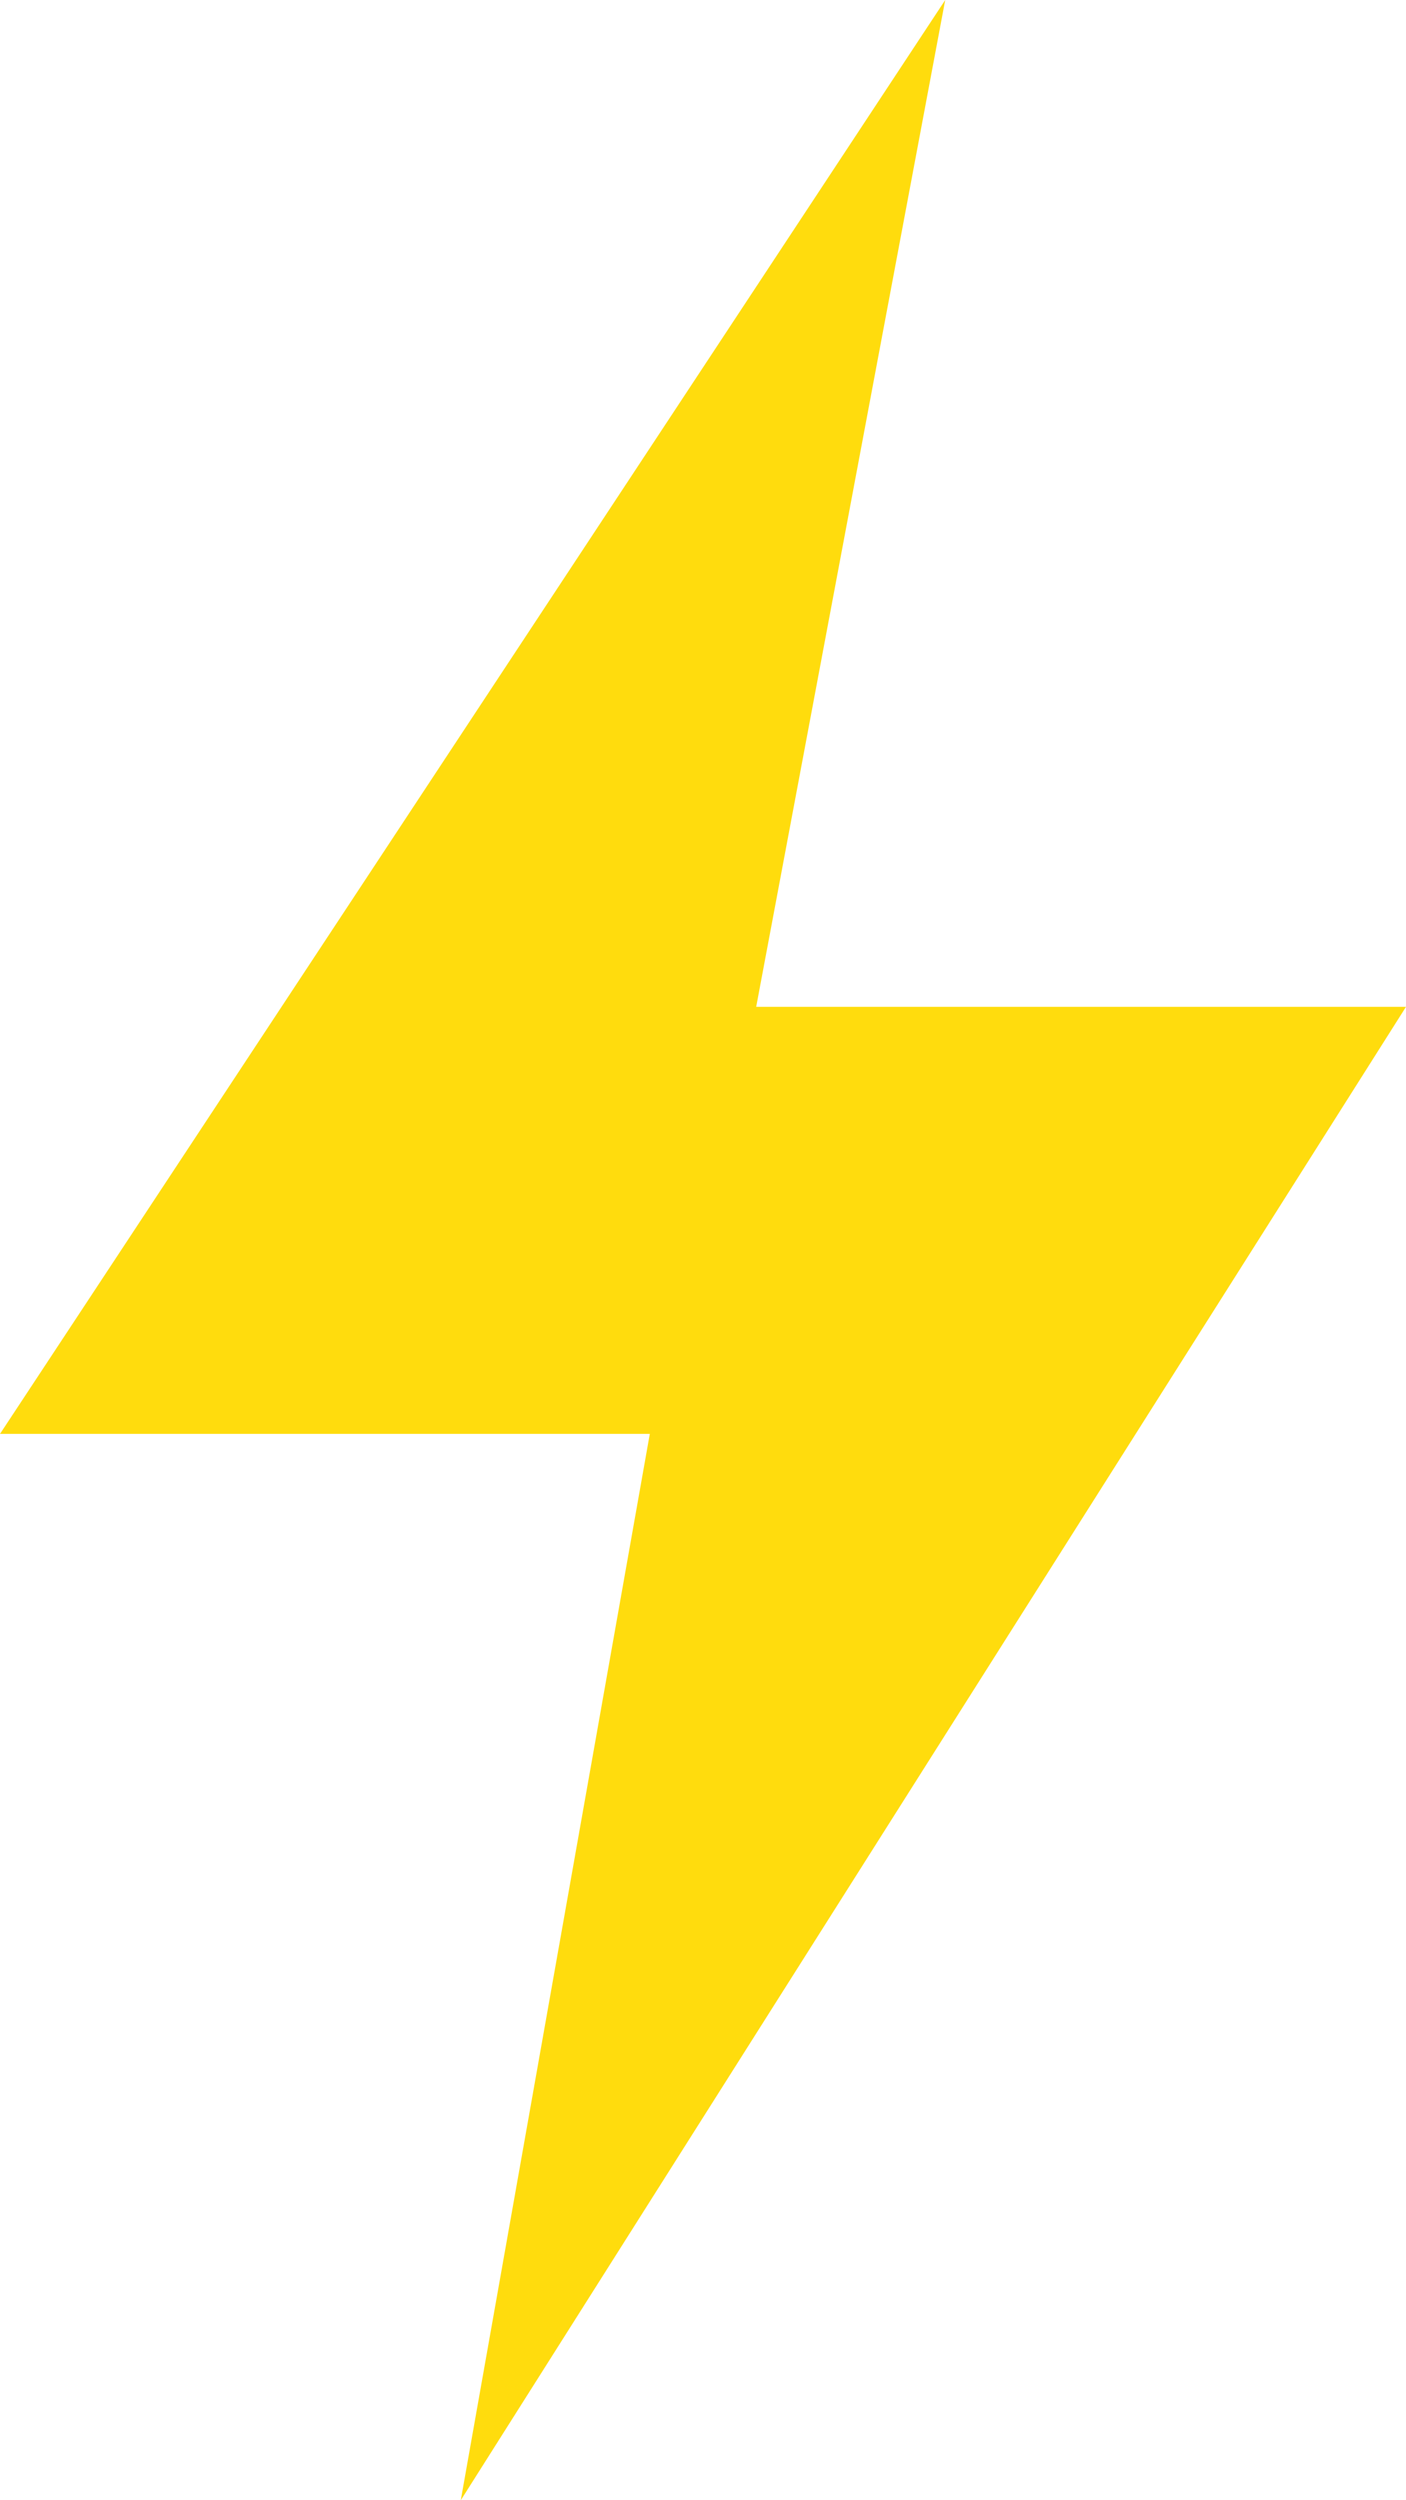
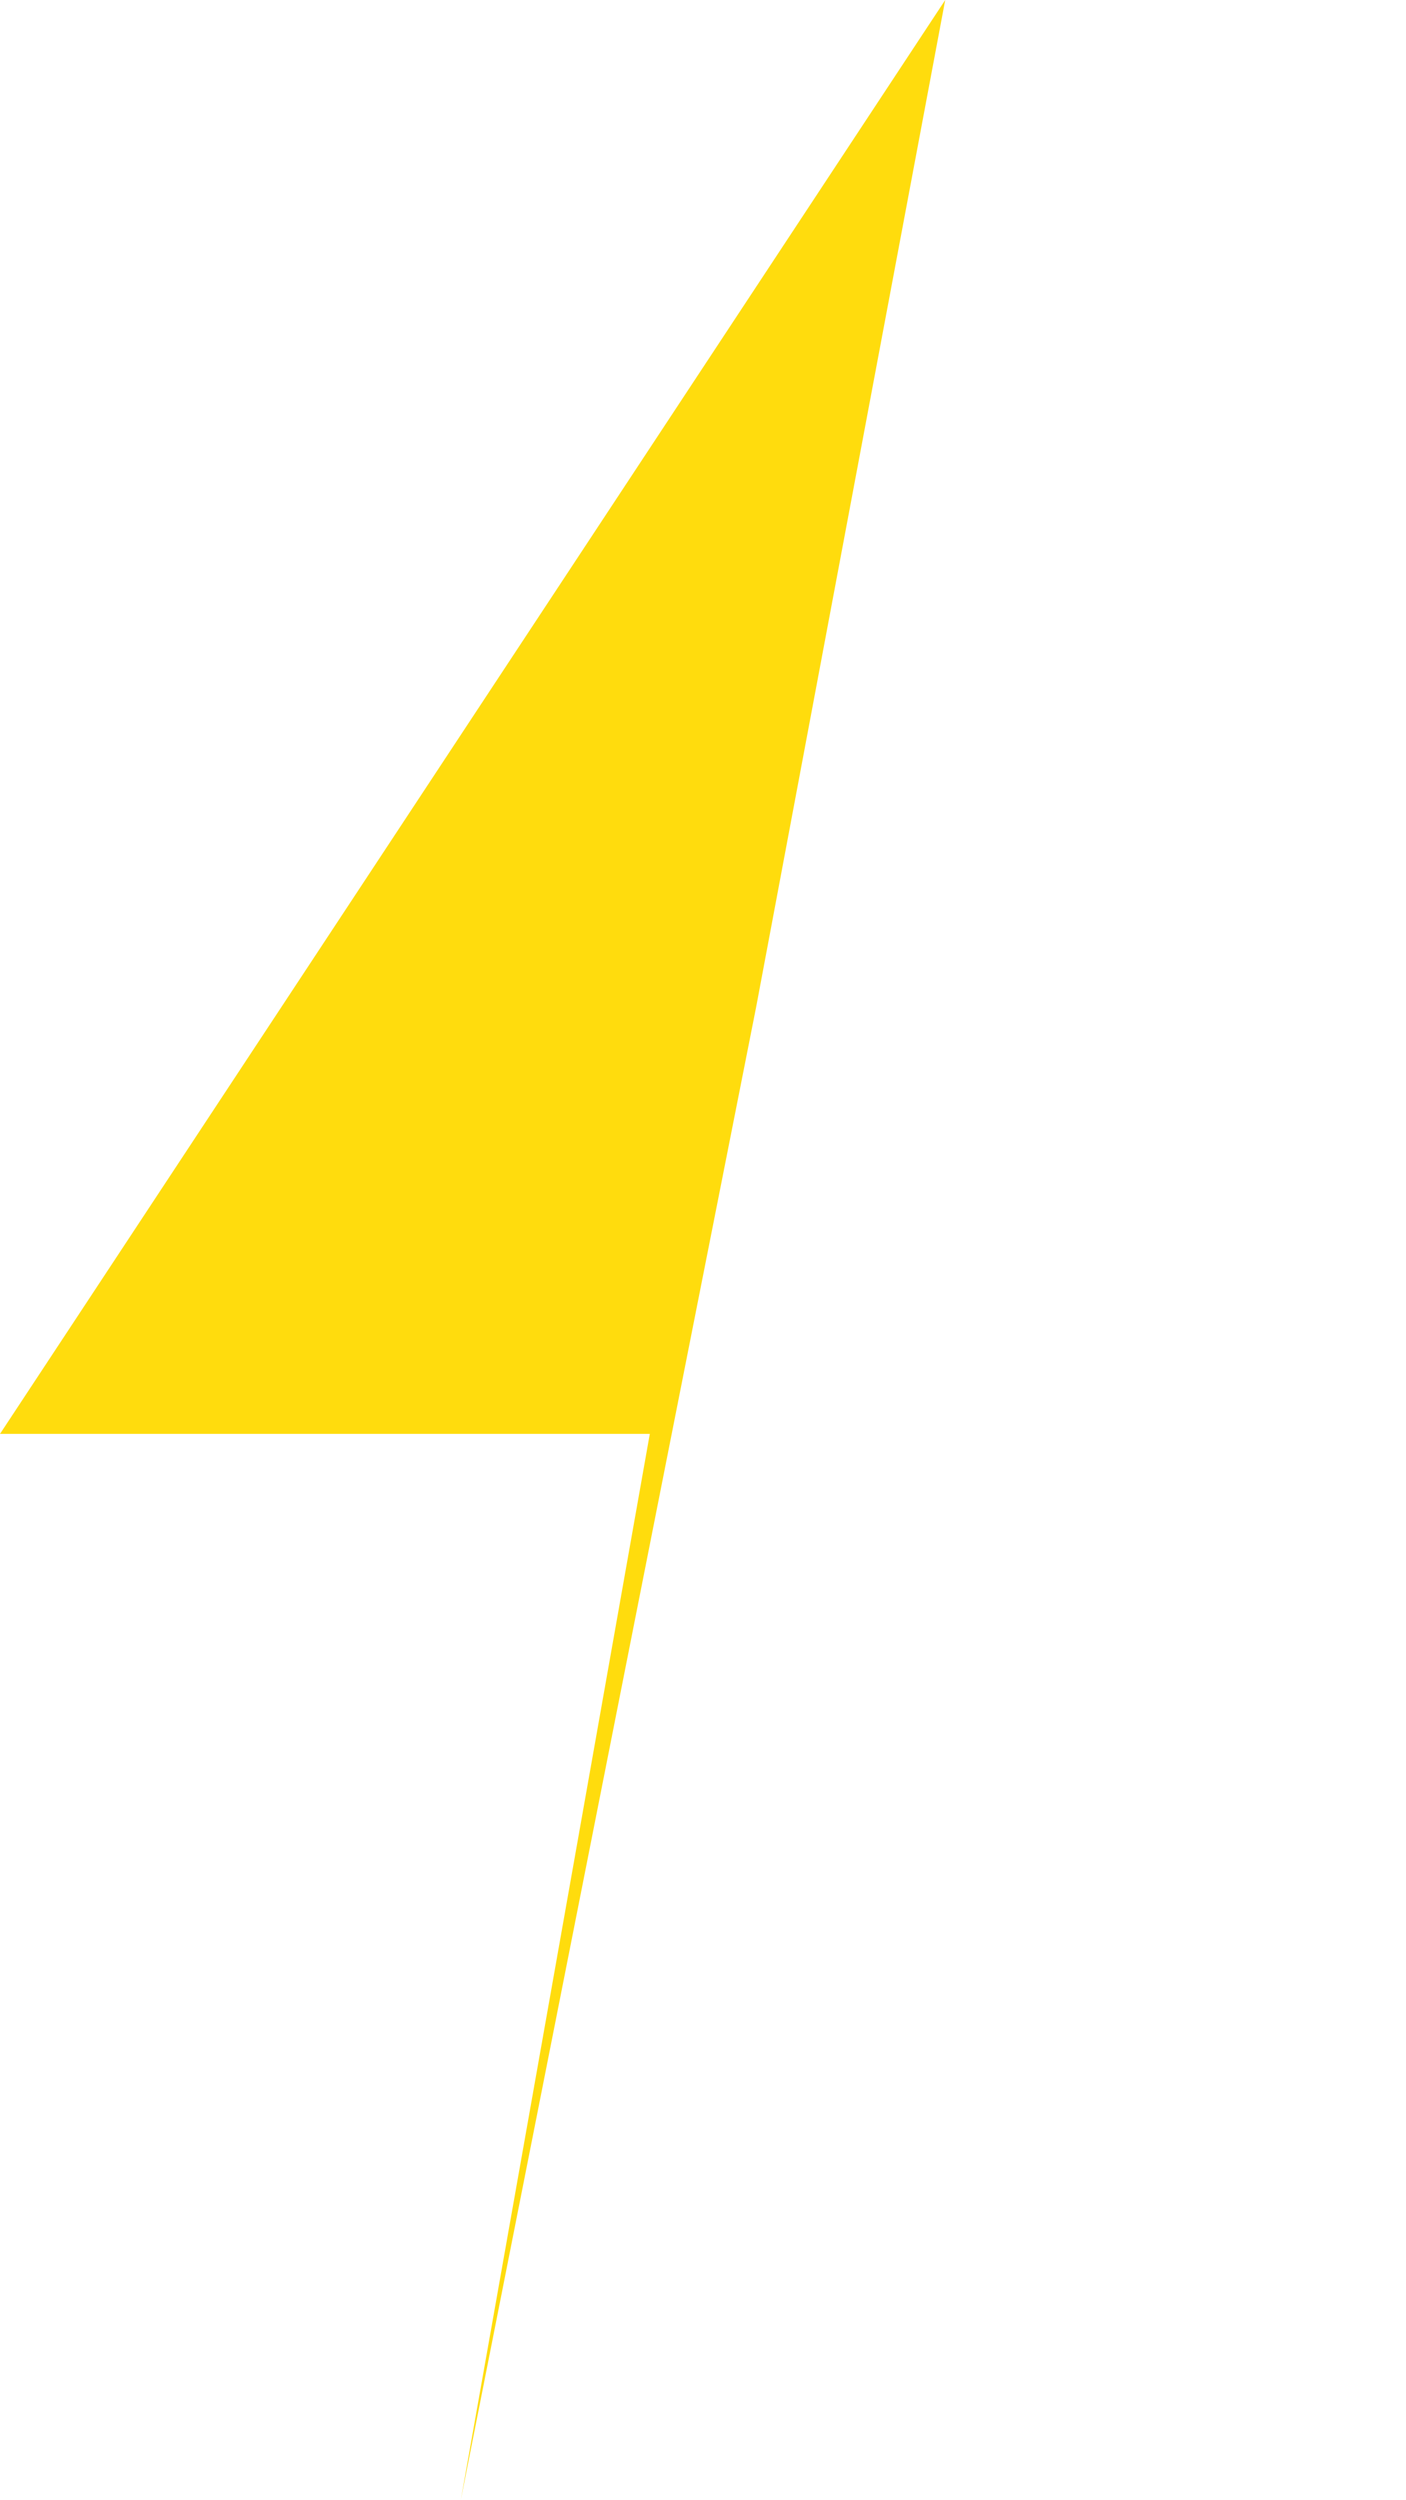
<svg xmlns="http://www.w3.org/2000/svg" width="18" height="32" viewBox="0 0 18 32">
  <g id="IK_blesk" transform="translate(-951 -747)">
-     <path id="IK_blesk-2" data-name="IK_blesk" d="M12.89,32l2.42-13.648H6.991L19.092,0l-2.42,12.886h8.319Z" transform="translate(944.009 747)" fill="#ffdc0d" />
+     <path id="IK_blesk-2" data-name="IK_blesk" d="M12.89,32l2.42-13.648H6.991L19.092,0l-2.42,12.886Z" transform="translate(944.009 747)" fill="#ffdc0d" />
  </g>
</svg>